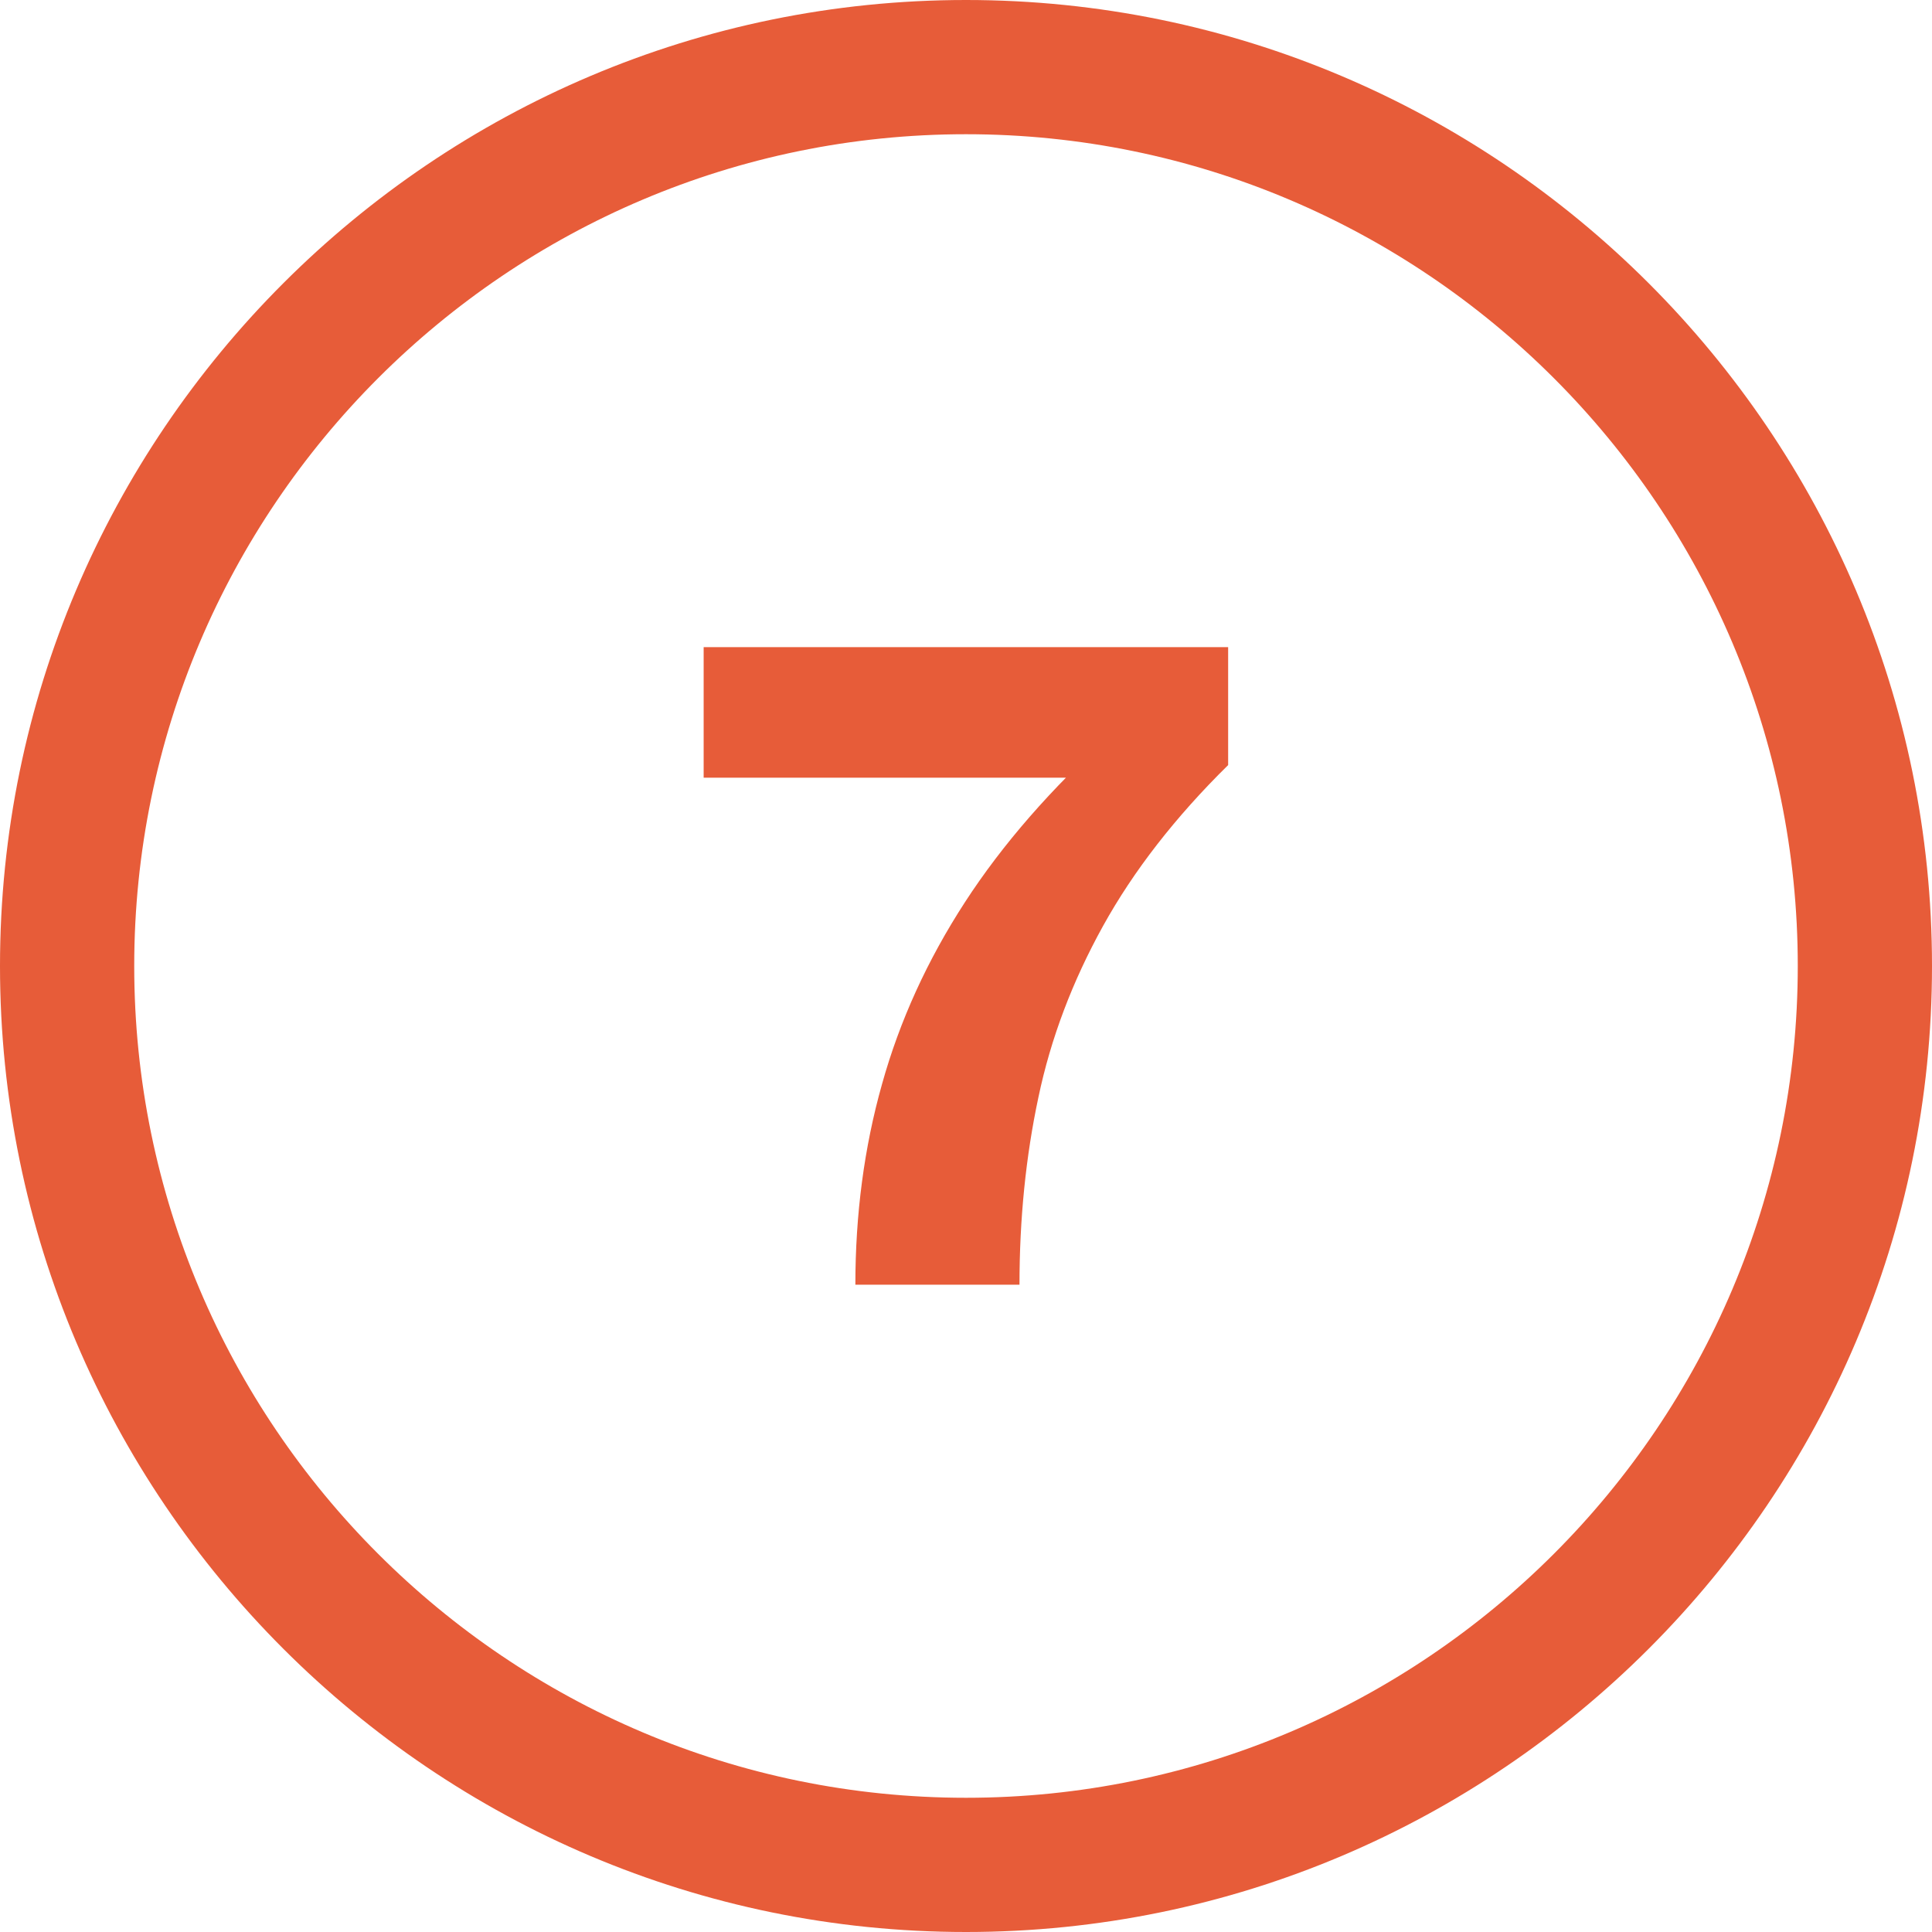
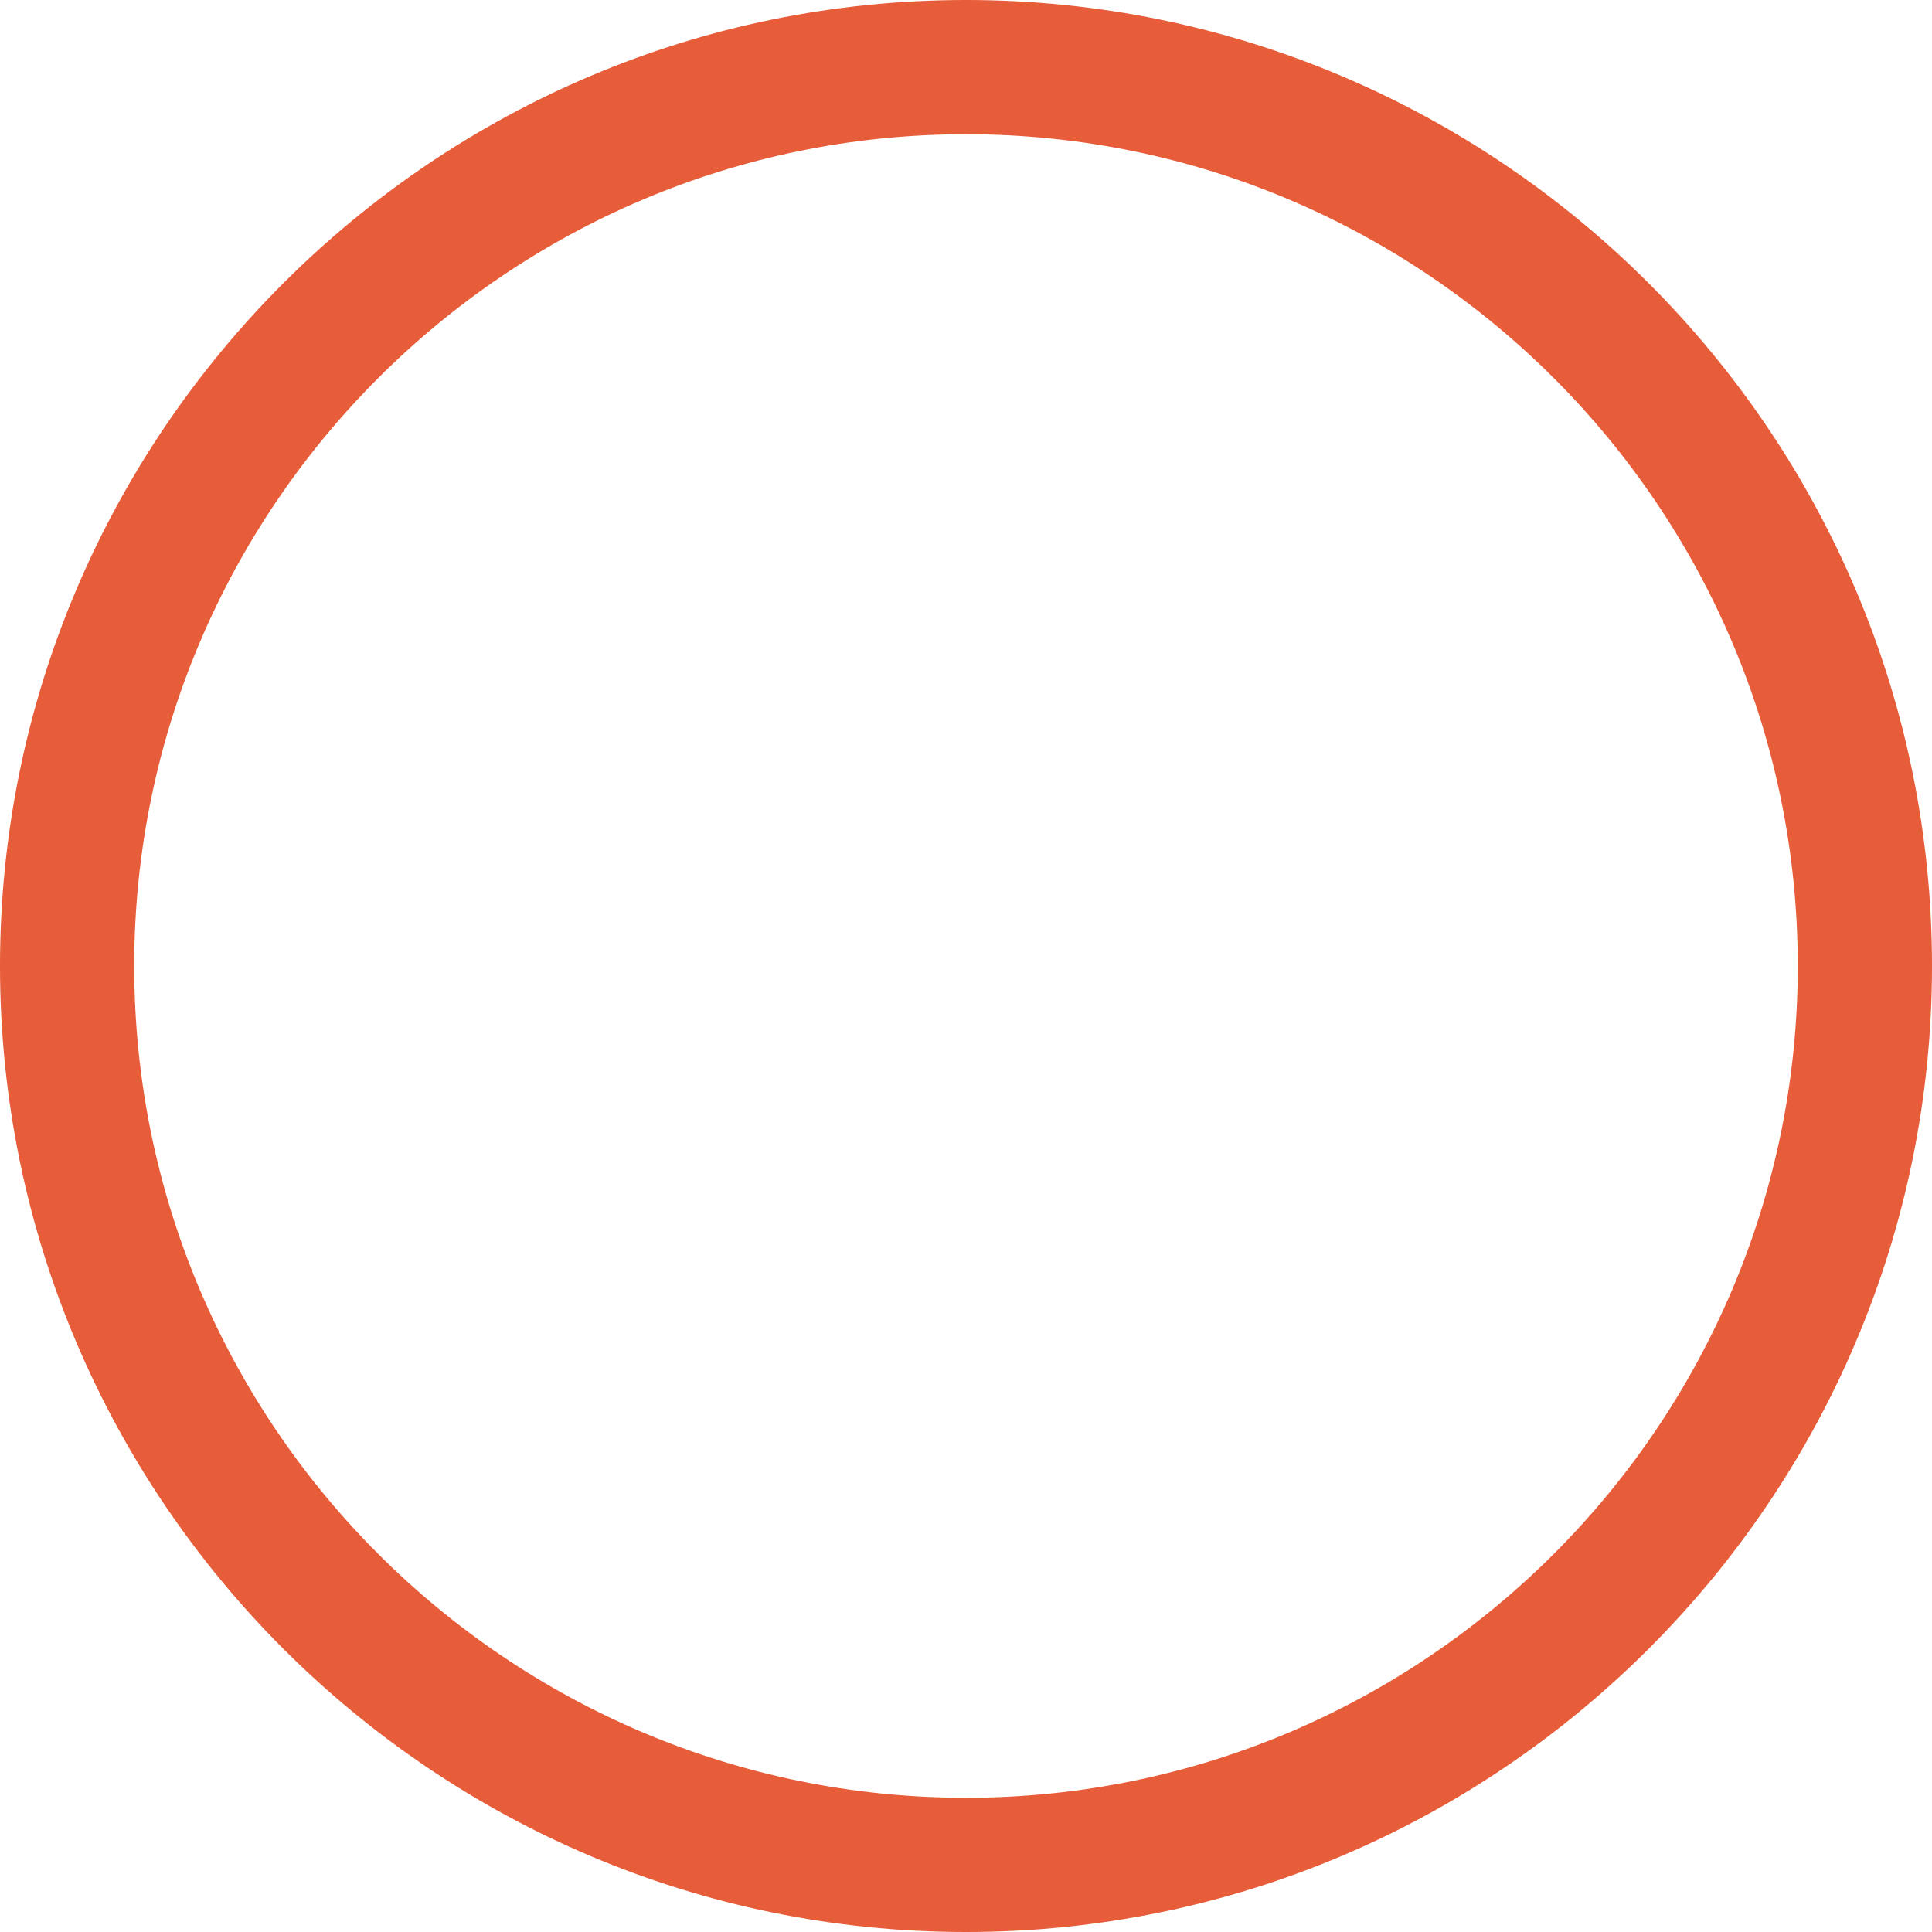
<svg xmlns="http://www.w3.org/2000/svg" id="Layer_2" data-name="Layer 2" viewBox="0 0 95 95">
  <defs>
    <style>
      .cls-1 {
        fill: #e75c39;
        stroke-width: 0px;
      }
    </style>
  </defs>
  <g id="Layer_1-2" data-name="Layer 1">
    <g>
      <path class="cls-1" d="m47.5,95C21.31,95,0,73.69,0,47.5S21.31,0,47.5,0s47.5,21.31,47.5,47.5-21.31,47.5-47.5,47.5Zm0-88.4C24.95,6.6,6.6,24.95,6.6,47.5s18.35,40.9,40.9,40.9,40.9-18.35,40.9-40.9S70.05,6.6,47.5,6.6Z" />
-       <path class="cls-1" d="m34.6,31.82h25.79v5.8c-2.6,2.56-4.65,5.2-6.15,7.91-1.5,2.71-2.57,5.52-3.18,8.43-.62,2.91-.93,5.98-.93,9.21h-8.07c0-3.45.43-6.74,1.31-9.86.87-3.12,2.23-6.1,4.08-8.95,1.85-2.85,4.25-5.6,7.2-8.26l1.71,2.14h-21.76v-6.41Z" />
    </g>
  </g>
</svg>